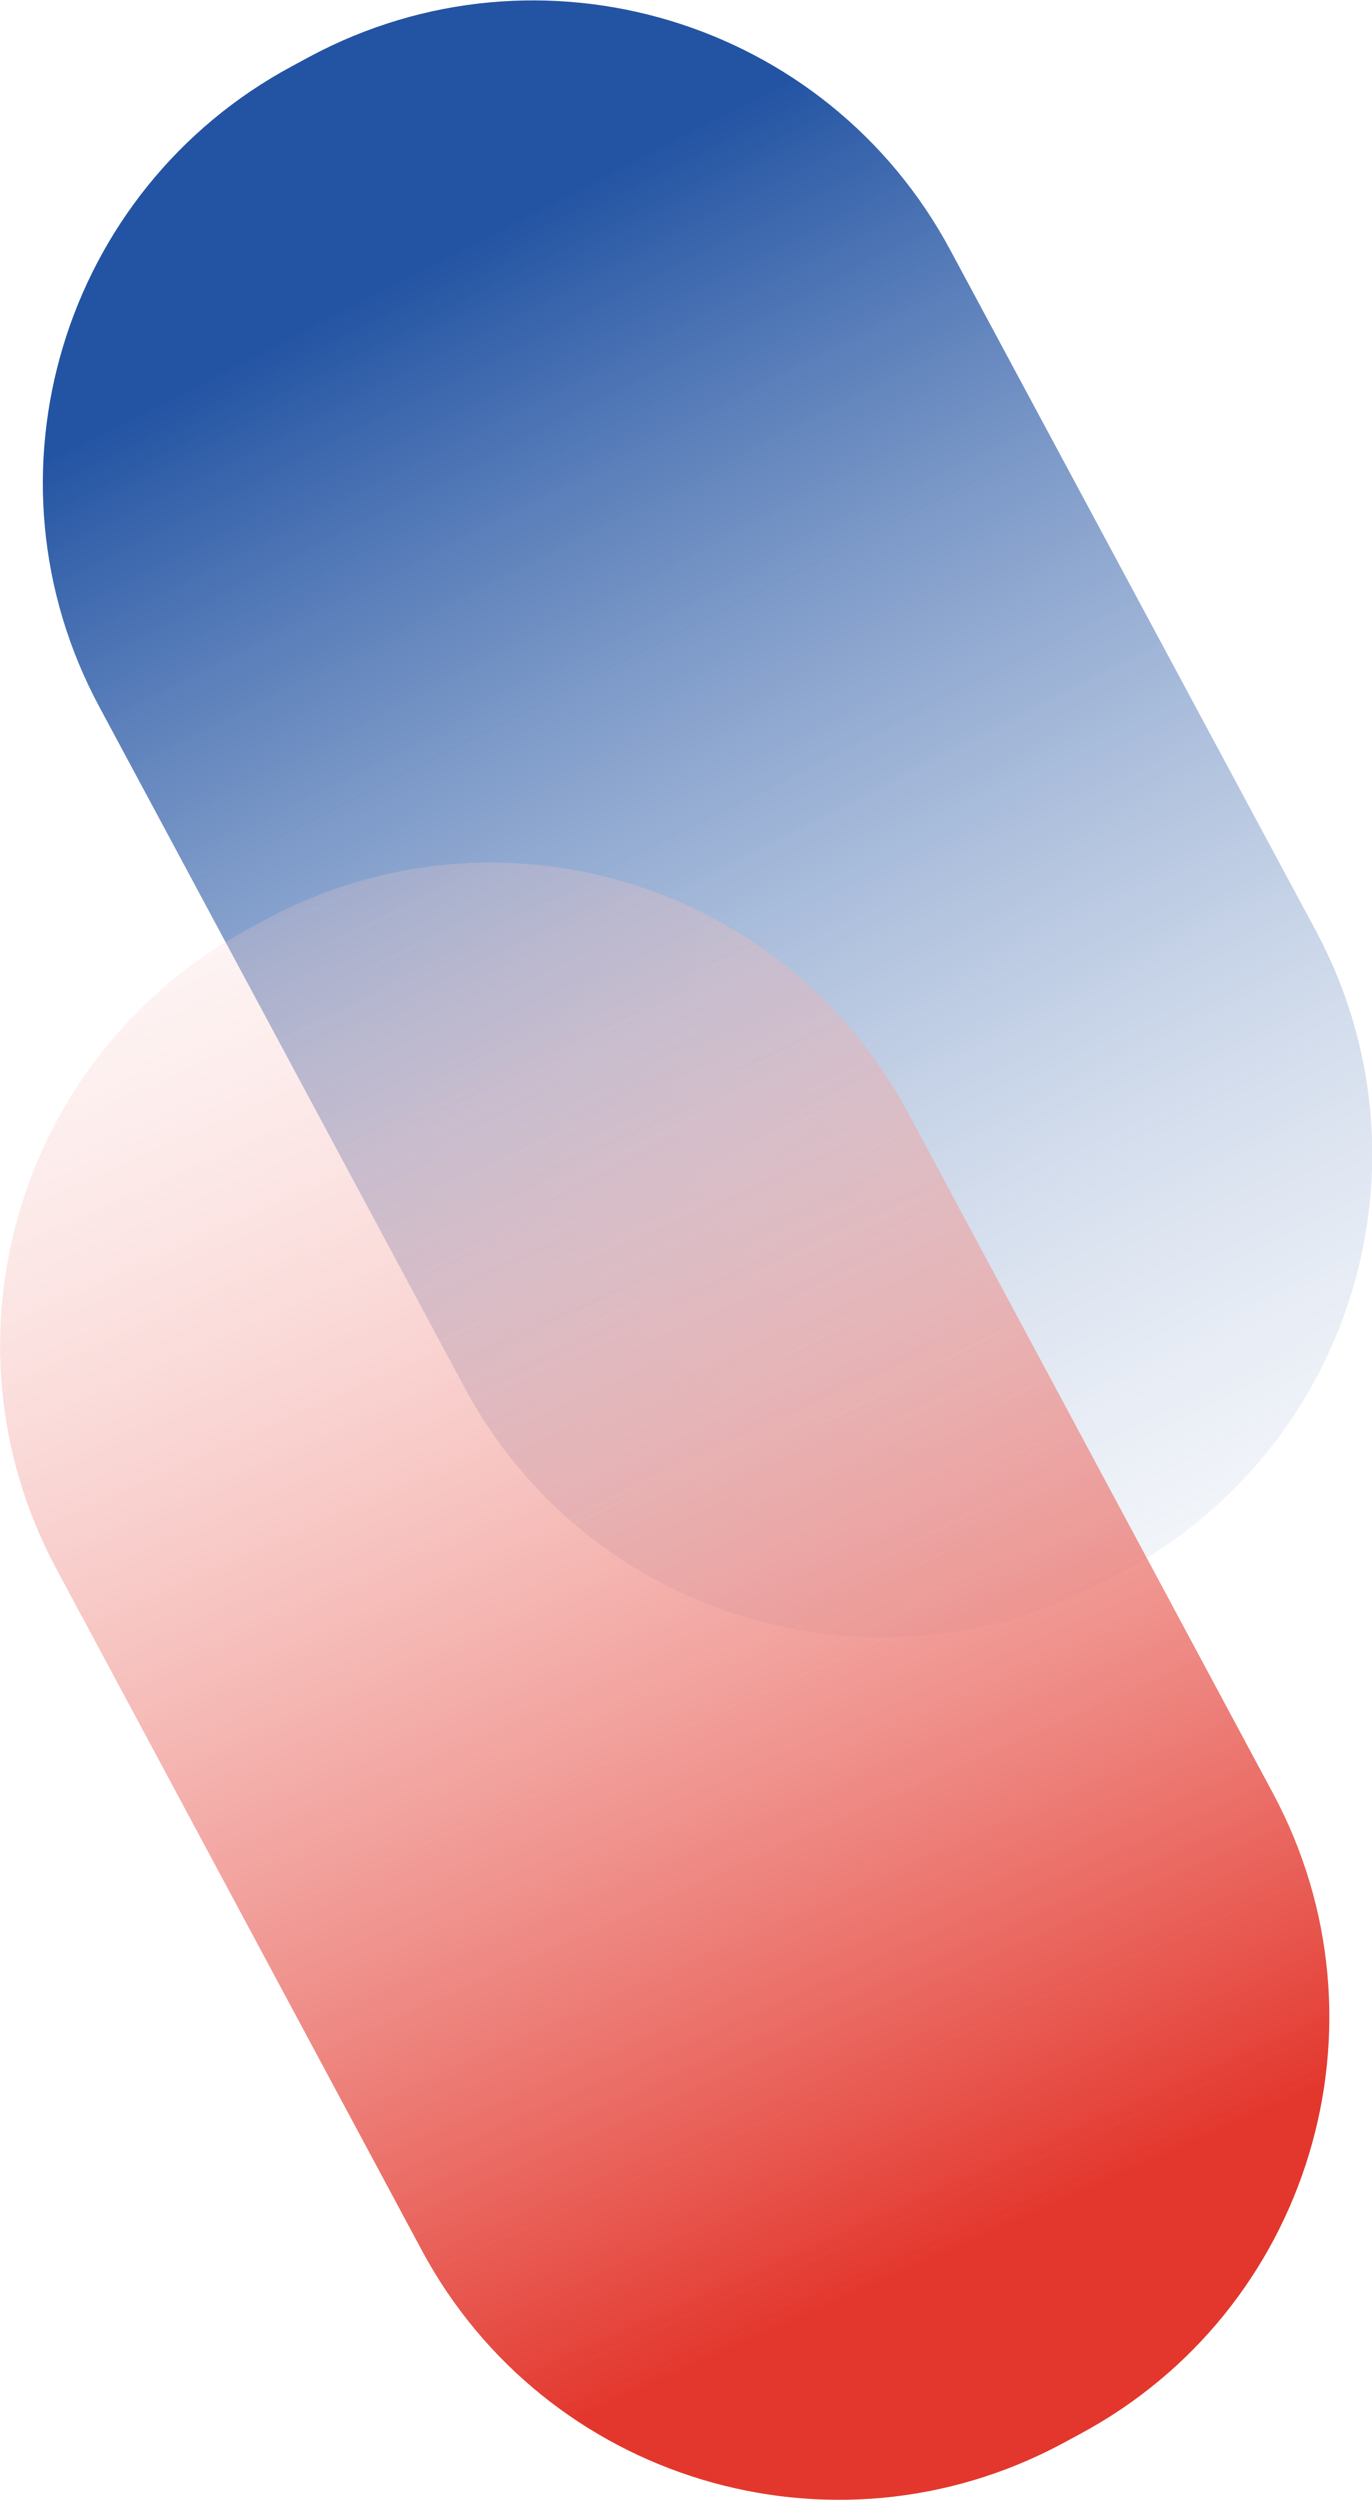
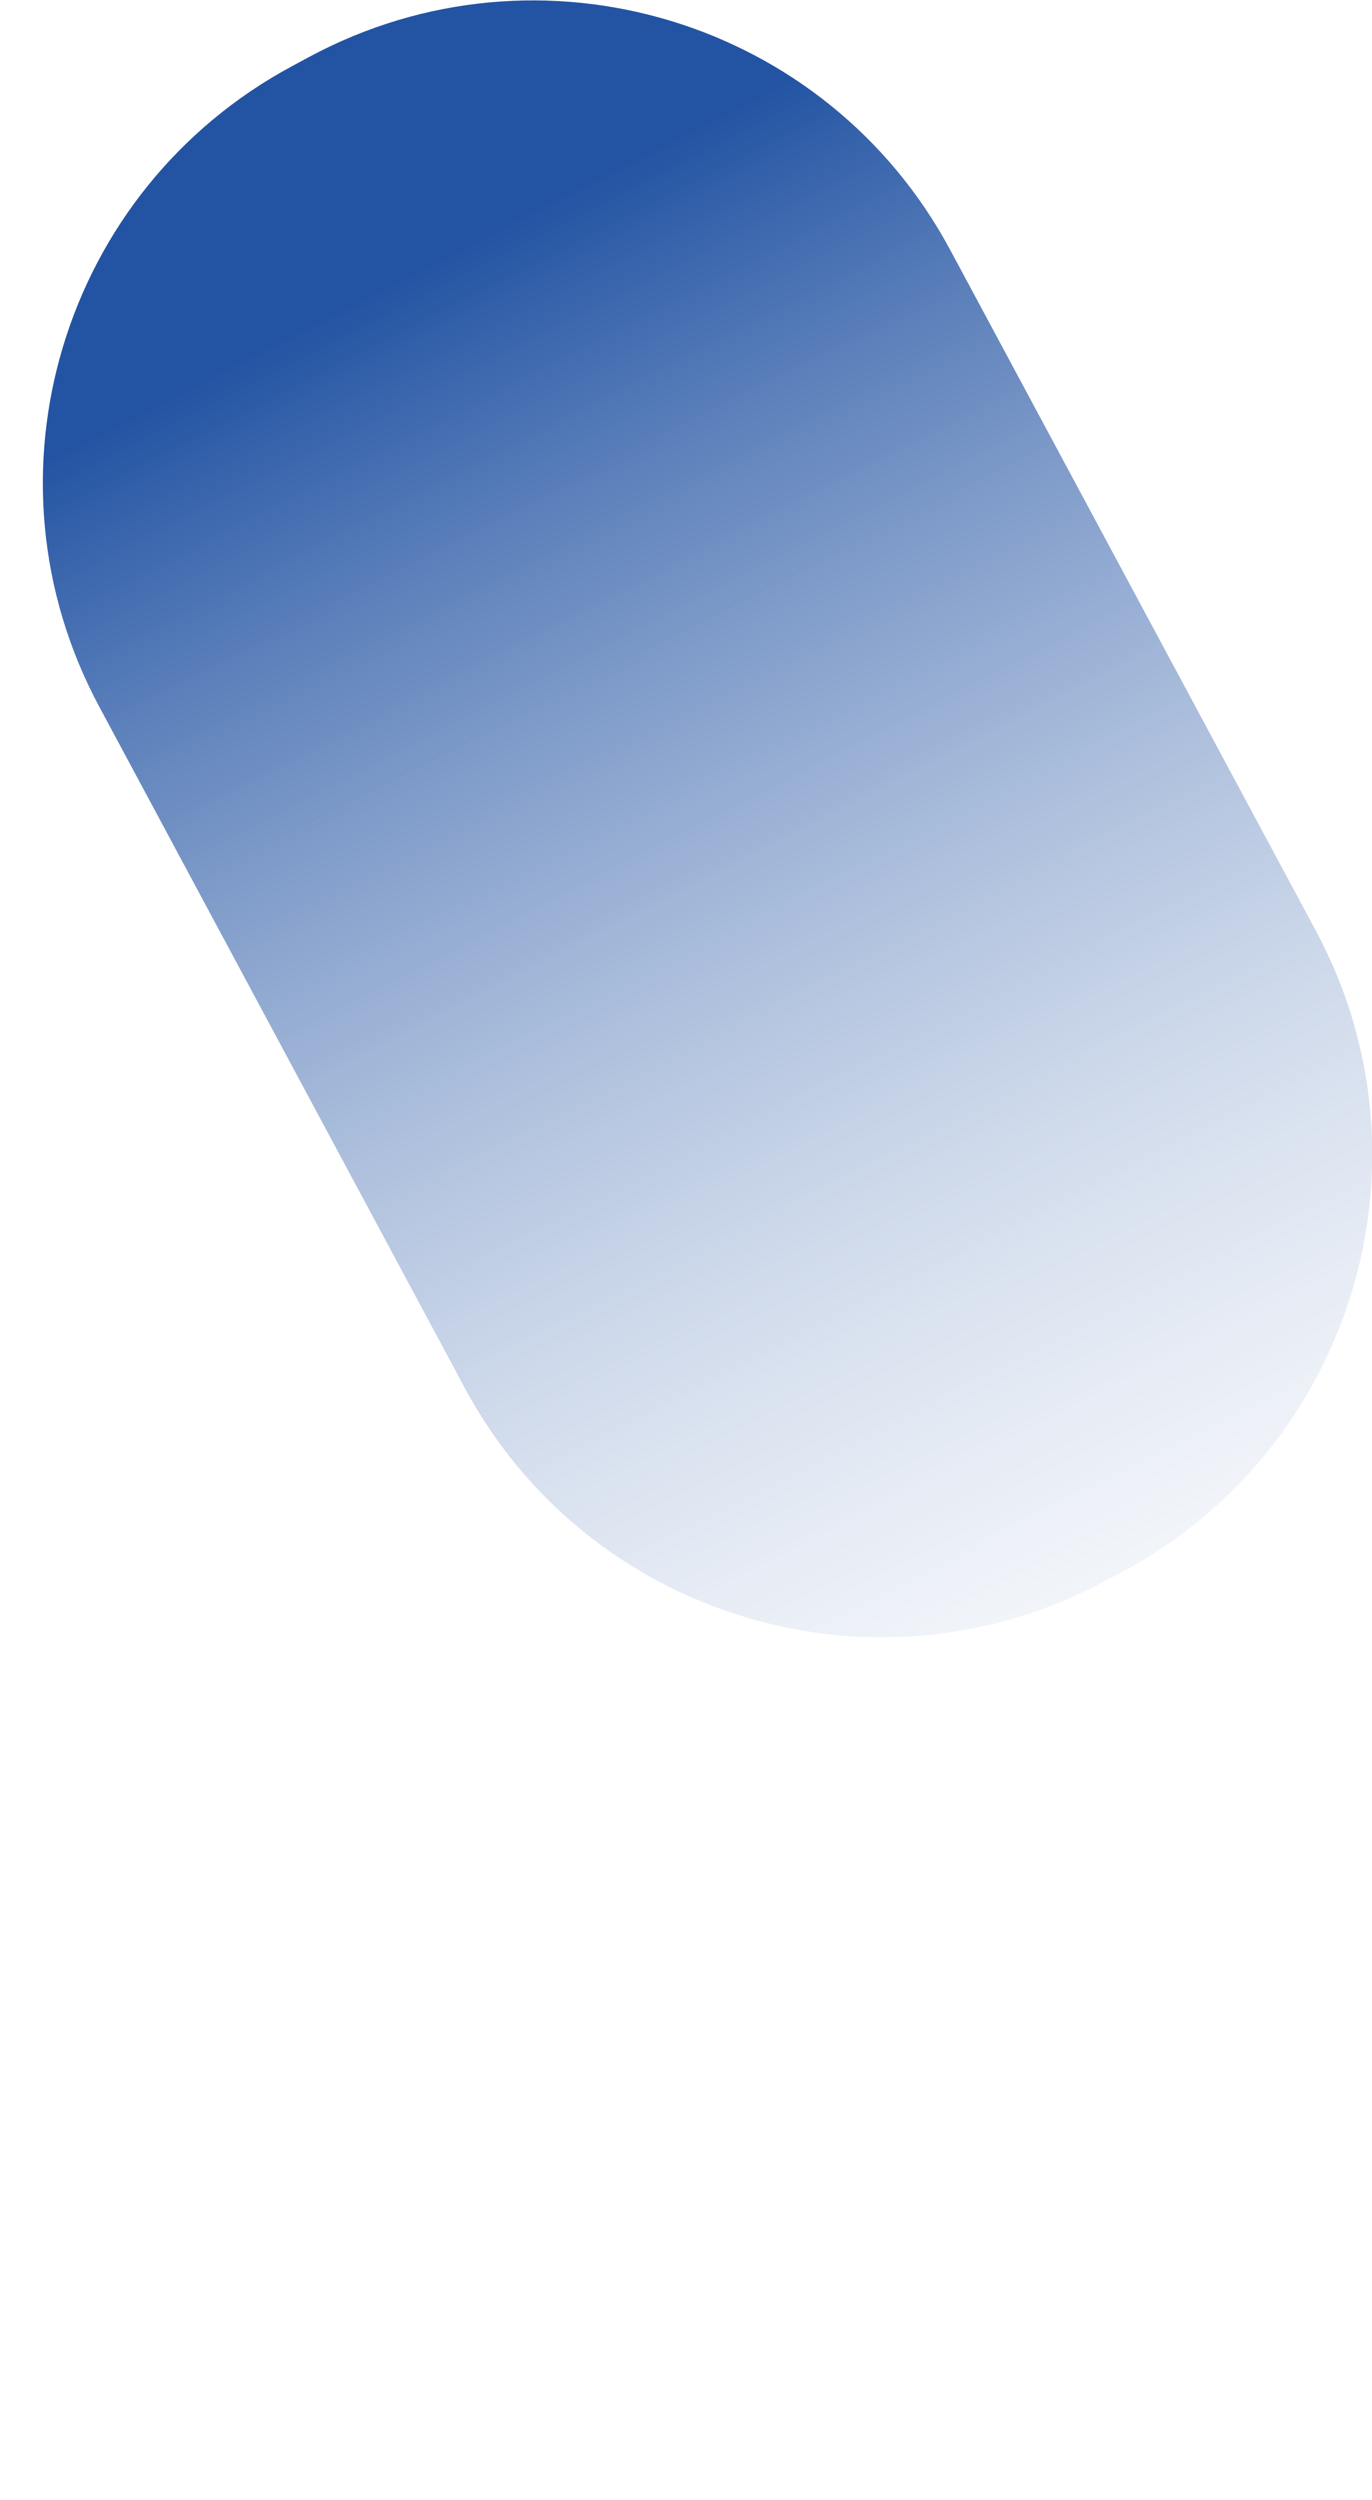
<svg xmlns="http://www.w3.org/2000/svg" id="svg8511" viewBox="0 0 396.6 722.5" width="1372" height="2500">
  <style>.st0{fill:url(#rect9082_1_)}.st1{fill:url(#rect9084_1_)}</style>
  <g id="layer1">
    <linearGradient id="rect9082_1_" gradientUnits="userSpaceOnUse" x1="-788.514" y1="408.951" x2="-791.796" y2="231.884" gradientTransform="scale(3.219 -3.219) rotate(28.212 485.793 1837.189)">
      <stop offset="0" stop-color="#2354a3" />
      <stop offset="1" stop-color="#fff" stop-opacity="0" />
    </linearGradient>
    <path id="rect9082" class="st0" d="M84.5 19l5-2.7C156.1-19.4 239 5.6 274.7 72.2L380.4 269c35.7 66.6 10.7 149.5-55.9 185.2l-5 2.7C252.9 492.6 170 467.6 134.3 401L28.7 204.2C-7.1 137.6 18 54.7 84.5 19z" />
    <linearGradient id="rect9084_1_" gradientUnits="userSpaceOnUse" x1="-833.703" y1="229.395" x2="-820.977" y2="404.834" gradientTransform="scale(3.219 -3.219) rotate(28.212 485.793 1837.189)">
      <stop offset="0" stop-color="#e3372d" />
      <stop offset="1" stop-color="#fff" stop-opacity="0" />
    </linearGradient>
-     <path id="rect9084" class="st1" d="M72.2 268.2l5-2.7c66.6-35.7 149.5-10.7 185.2 55.9L368 518.3c35.7 66.6 10.7 149.5-55.9 185.2l-5 2.7c-66.6 35.7-149.5 10.7-185.2-55.9L16.3 453.4c-35.7-66.5-10.7-149.5 55.9-185.2z" />
  </g>
</svg>